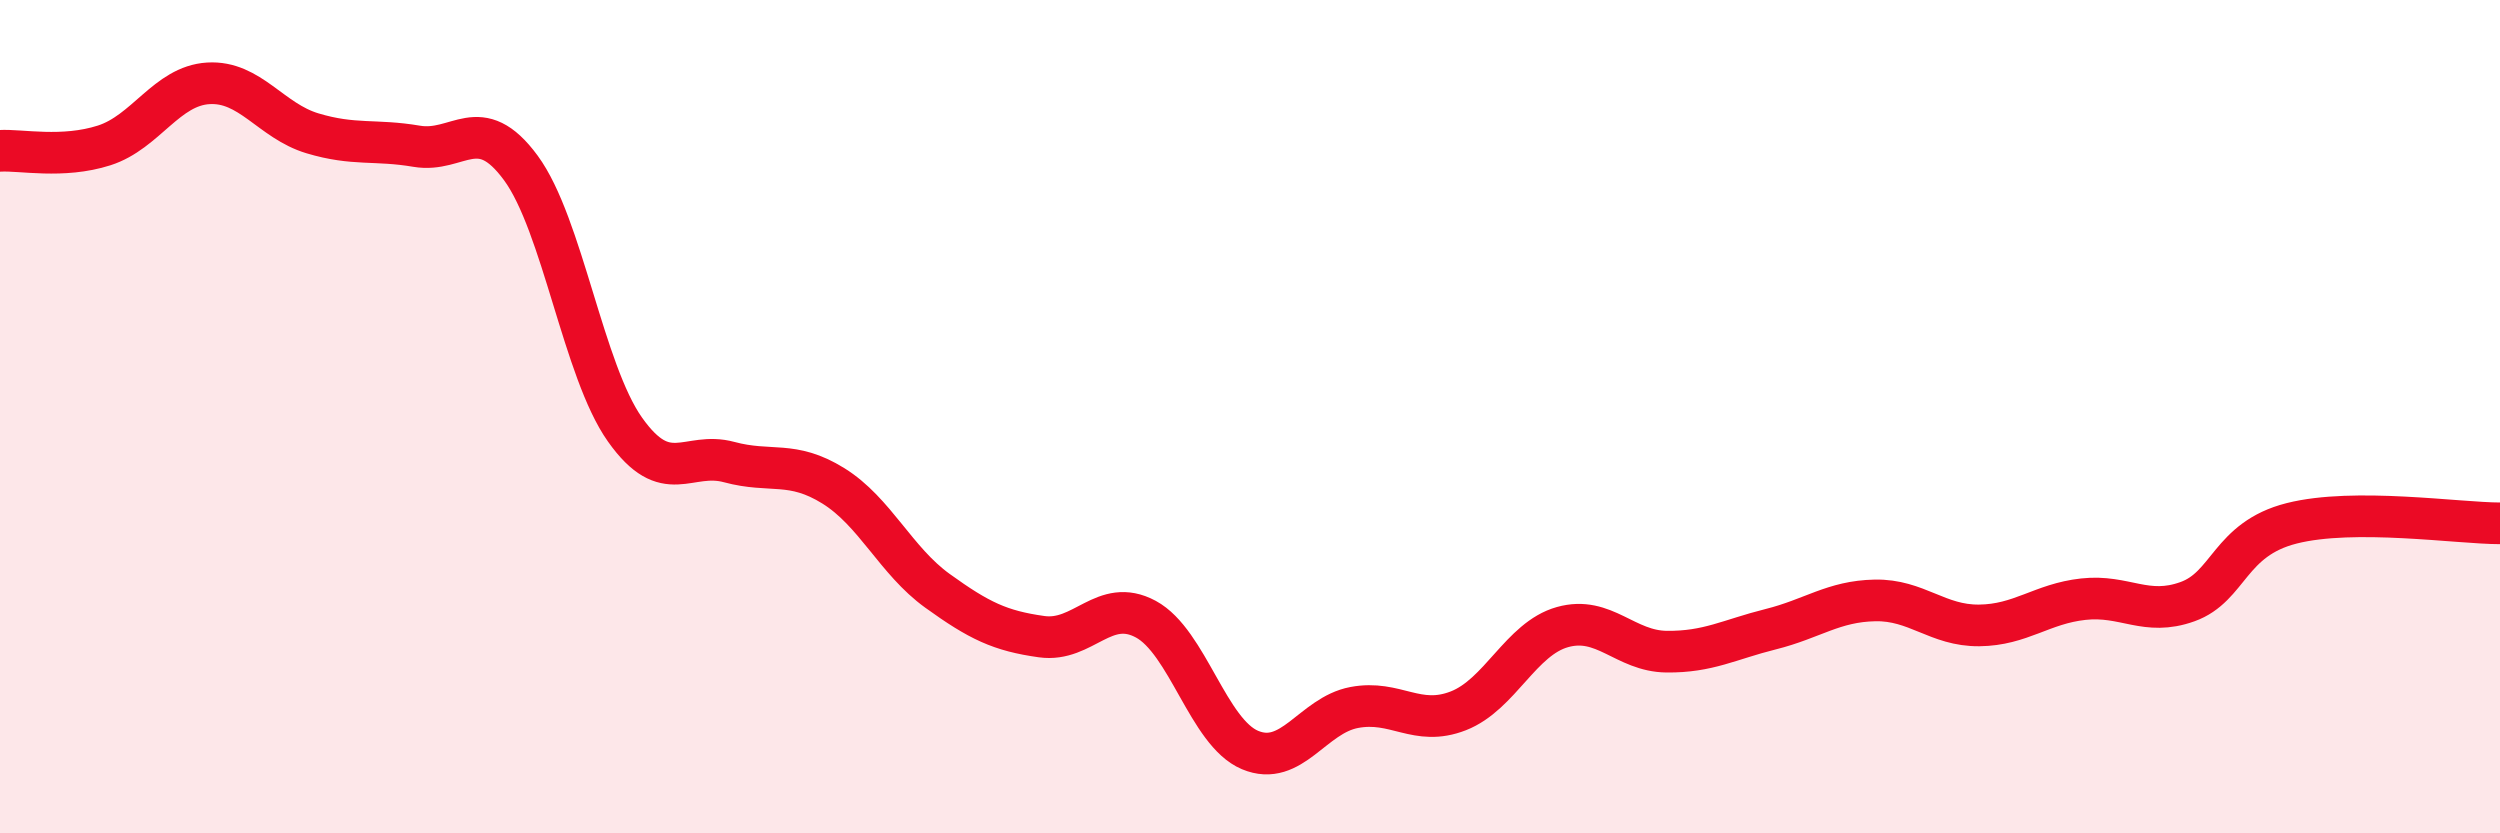
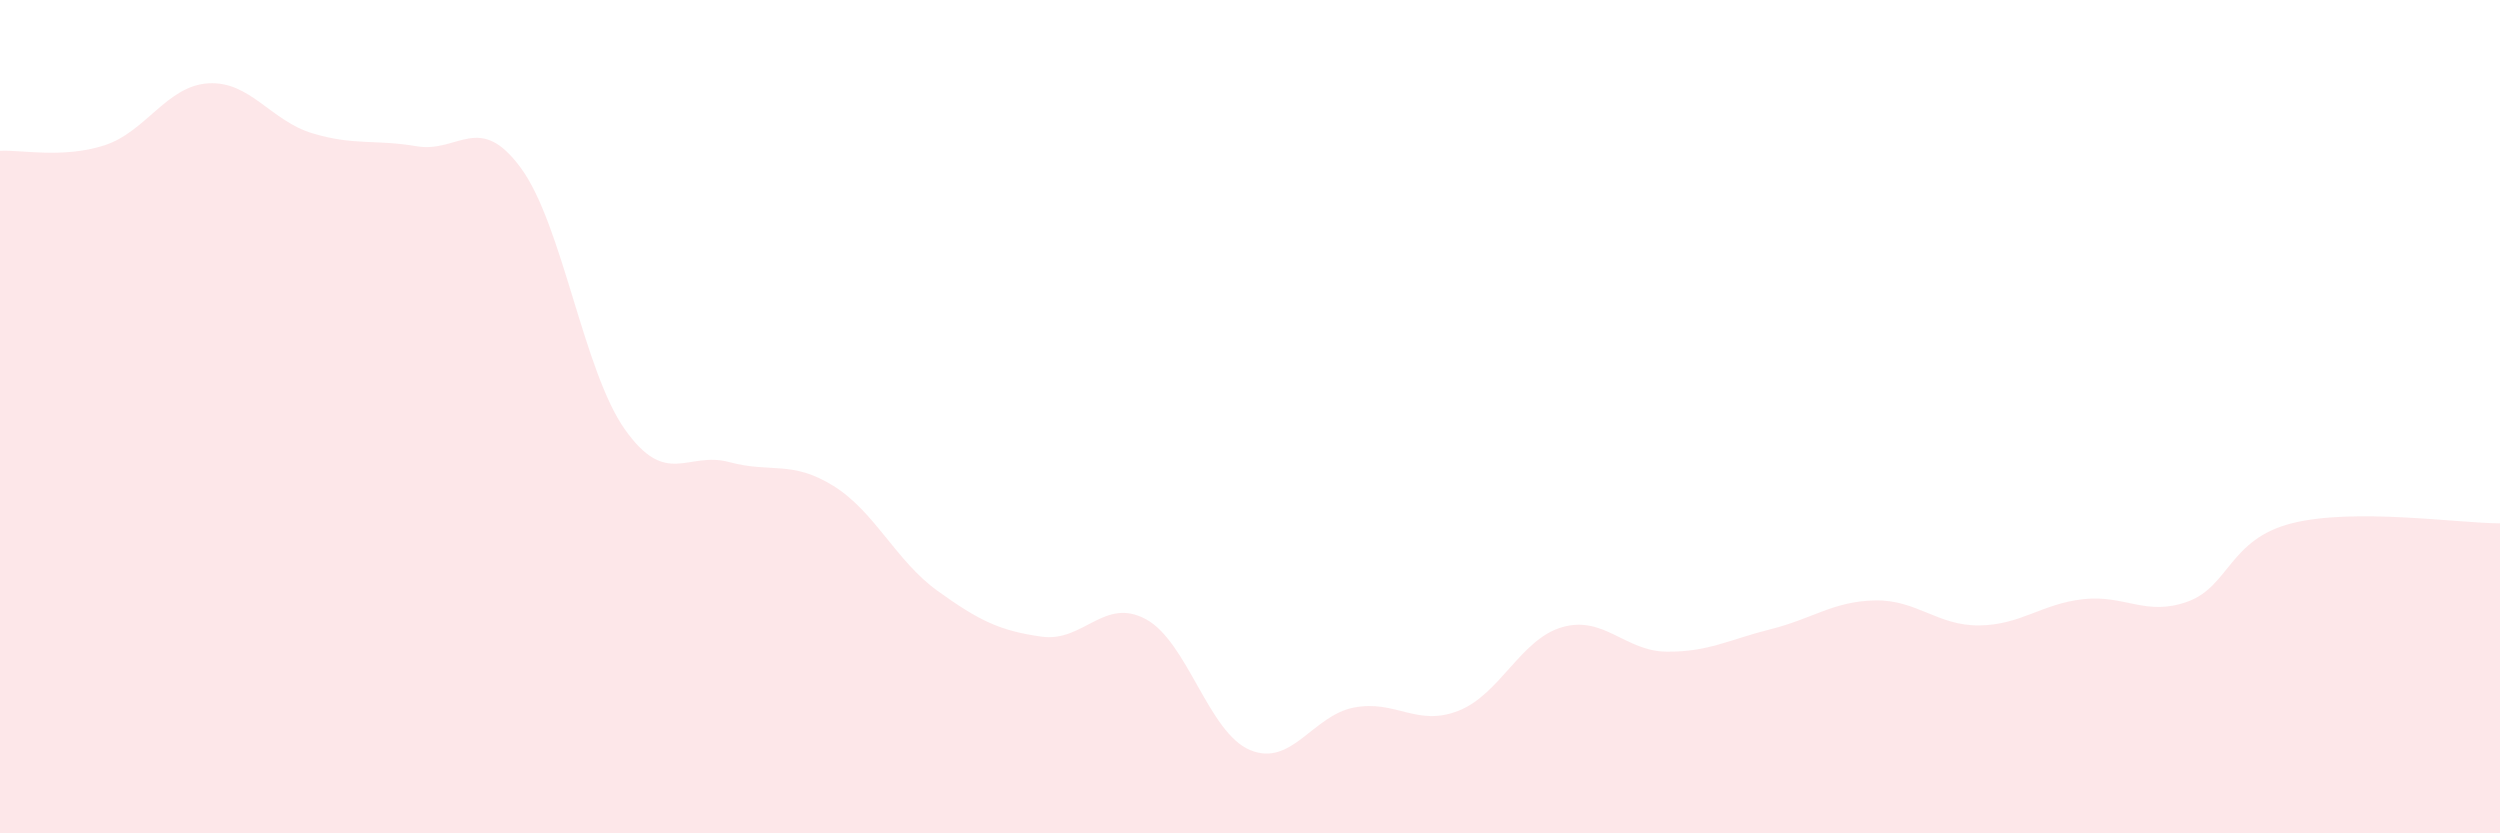
<svg xmlns="http://www.w3.org/2000/svg" width="60" height="20" viewBox="0 0 60 20">
  <path d="M 0,3.62 C 0.5,3.59 1.5,3.81 2.5,3.49 C 3.5,3.17 4,2.06 5,2 C 6,1.94 6.5,2.9 7.5,3.2 C 8.5,3.5 9,3.34 10,3.51 C 11,3.68 11.5,2.67 12.5,4.03 C 13.5,5.39 14,8.9 15,10.31 C 16,11.72 16.5,10.82 17.5,11.09 C 18.5,11.36 19,11.04 20,11.66 C 21,12.28 21.5,13.46 22.5,14.18 C 23.5,14.9 24,15.14 25,15.28 C 26,15.42 26.5,14.32 27.5,14.86 C 28.5,15.4 29,17.58 30,18 C 31,18.42 31.5,17.17 32.5,16.98 C 33.5,16.79 34,17.45 35,17.06 C 36,16.67 36.5,15.33 37.5,15.05 C 38.5,14.77 39,15.63 40,15.64 C 41,15.65 41.5,15.35 42.5,15.1 C 43.5,14.85 44,14.43 45,14.41 C 46,14.39 46.5,15.02 47.5,15.01 C 48.5,15 49,14.49 50,14.38 C 51,14.27 51.5,14.8 52.5,14.44 C 53.5,14.08 53.5,12.94 55,12.56 C 56.5,12.18 59,12.56 60,12.56L60 20L0 20Z" fill="#EB0A25" opacity="0.1" stroke-linecap="round" stroke-linejoin="round" />
-   <path d="M 0,3.62 C 0.5,3.59 1.5,3.81 2.5,3.49 C 3.5,3.17 4,2.06 5,2 C 6,1.94 6.5,2.9 7.5,3.2 C 8.5,3.5 9,3.34 10,3.51 C 11,3.68 11.5,2.67 12.5,4.03 C 13.5,5.39 14,8.9 15,10.31 C 16,11.72 16.5,10.82 17.5,11.09 C 18.5,11.36 19,11.04 20,11.66 C 21,12.28 21.5,13.46 22.5,14.18 C 23.5,14.9 24,15.14 25,15.28 C 26,15.42 26.5,14.32 27.5,14.86 C 28.5,15.4 29,17.58 30,18 C 31,18.42 31.5,17.17 32.5,16.98 C 33.5,16.79 34,17.45 35,17.06 C 36,16.67 36.5,15.33 37.5,15.05 C 38.5,14.77 39,15.63 40,15.64 C 41,15.65 41.5,15.35 42.5,15.1 C 43.5,14.85 44,14.43 45,14.41 C 46,14.39 46.5,15.02 47.5,15.01 C 48.5,15 49,14.49 50,14.38 C 51,14.27 51.5,14.8 52.5,14.44 C 53.5,14.08 53.5,12.94 55,12.56 C 56.5,12.18 59,12.56 60,12.56" stroke="#EB0A25" stroke-width="1" fill="none" stroke-linecap="round" stroke-linejoin="round" />
</svg>